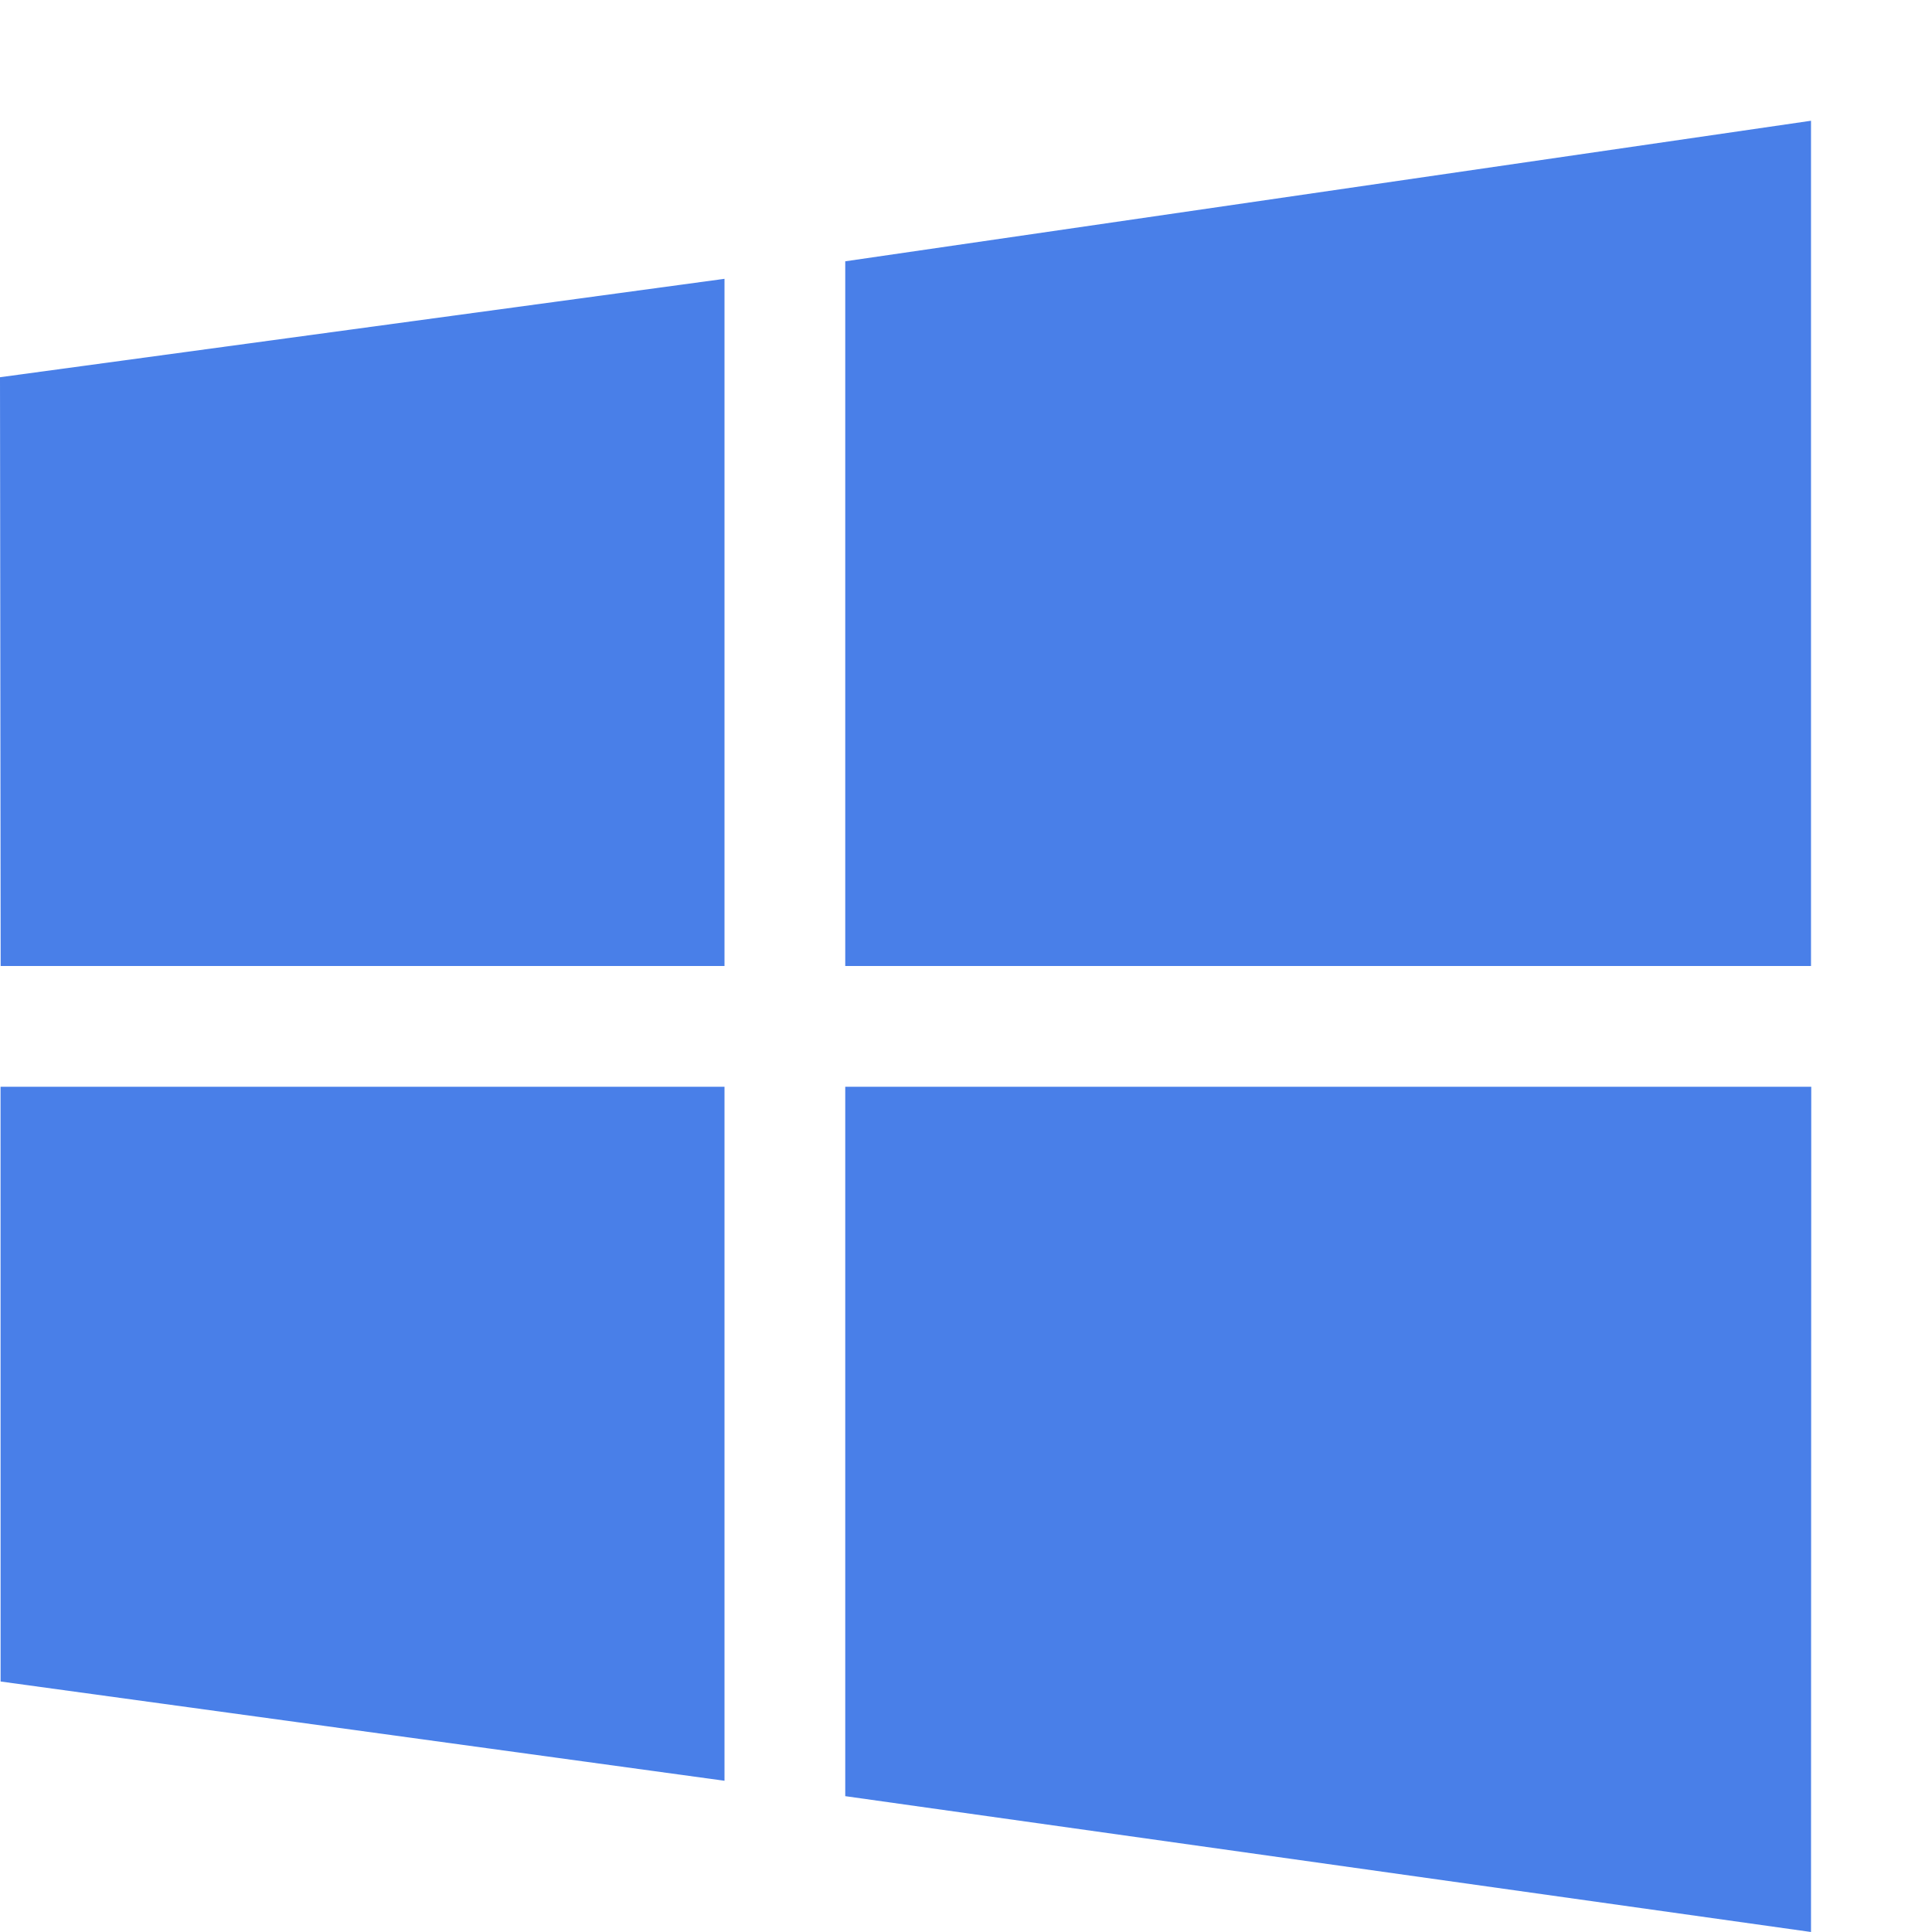
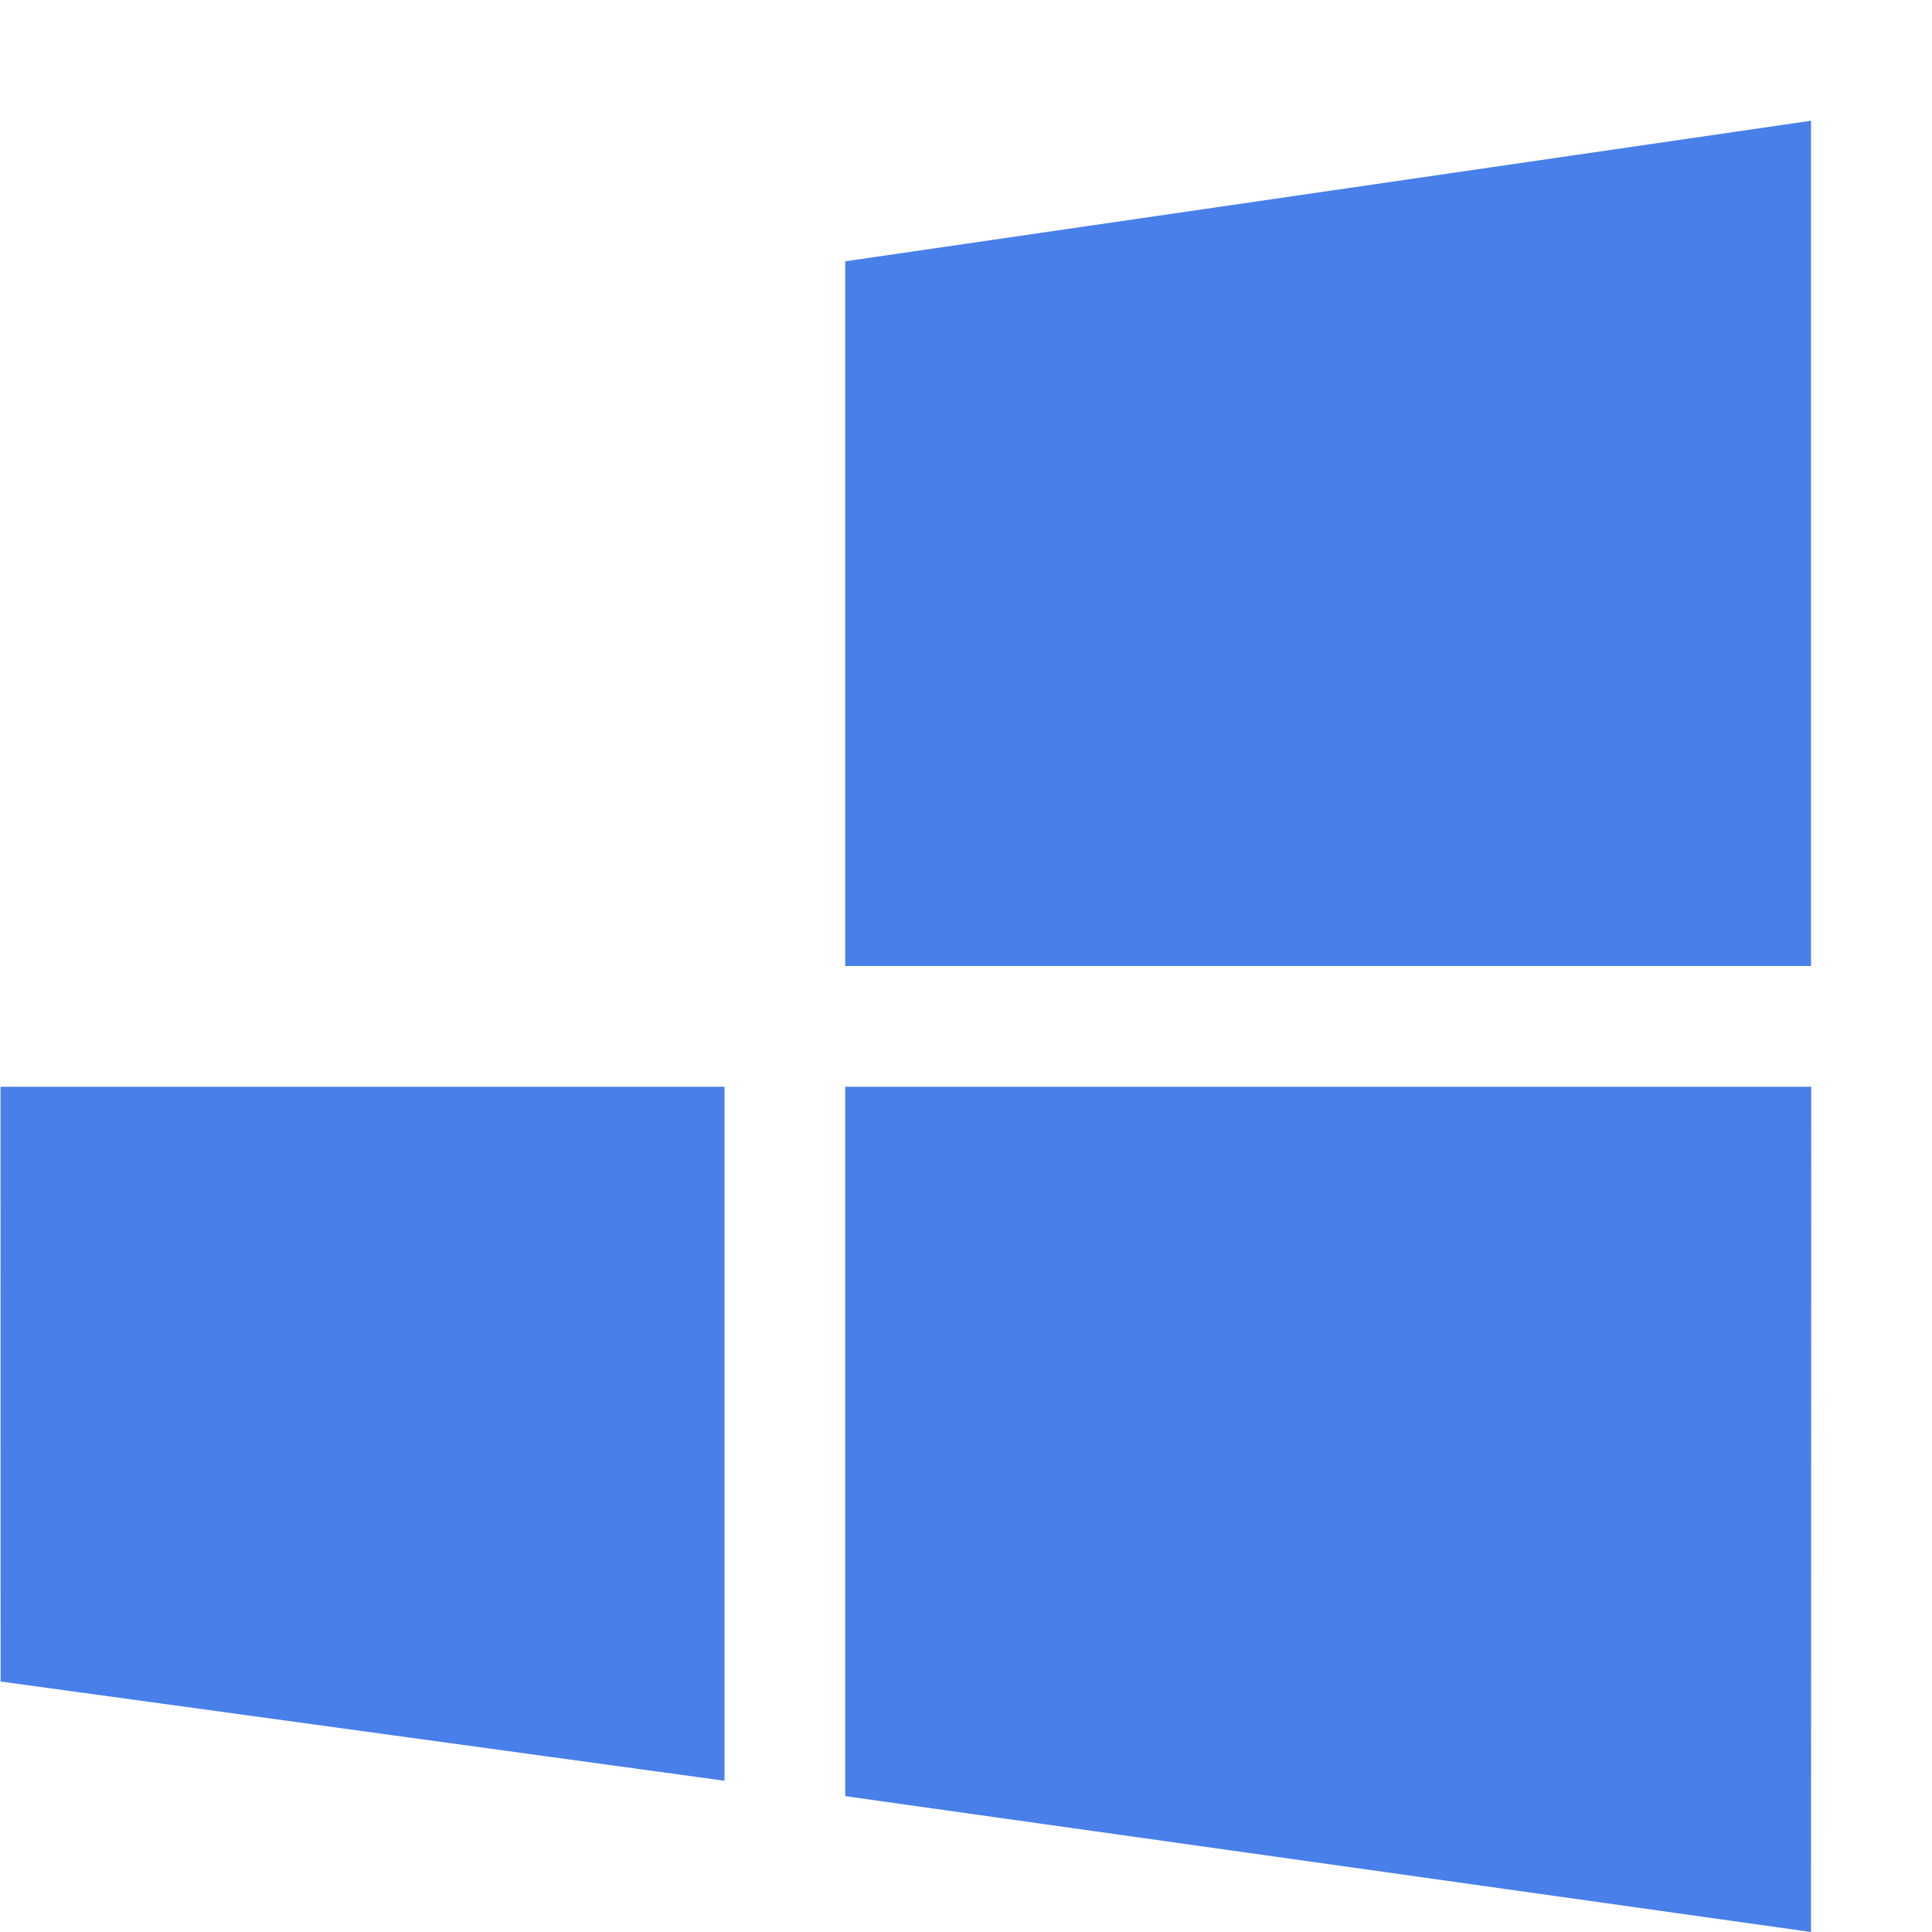
<svg xmlns="http://www.w3.org/2000/svg" version="1.1" width="45" height="45" viewBox="0 0 32 32" fill="#497fe8" stroke="none">
-   <path d="M0.011 16l-0.011-9.752 12-1.63v11.382zM14 4.328l15.996-2.328v14h-15.996zM30 18l-0.004 14-15.996-2.25v-11.75zM12 29.495l-11.99-1.644-0.001-9.851h11.991z" />
+   <path d="M0.011 16v11.382zM14 4.328l15.996-2.328v14h-15.996zM30 18l-0.004 14-15.996-2.25v-11.75zM12 29.495l-11.99-1.644-0.001-9.851h11.991z" />
</svg>